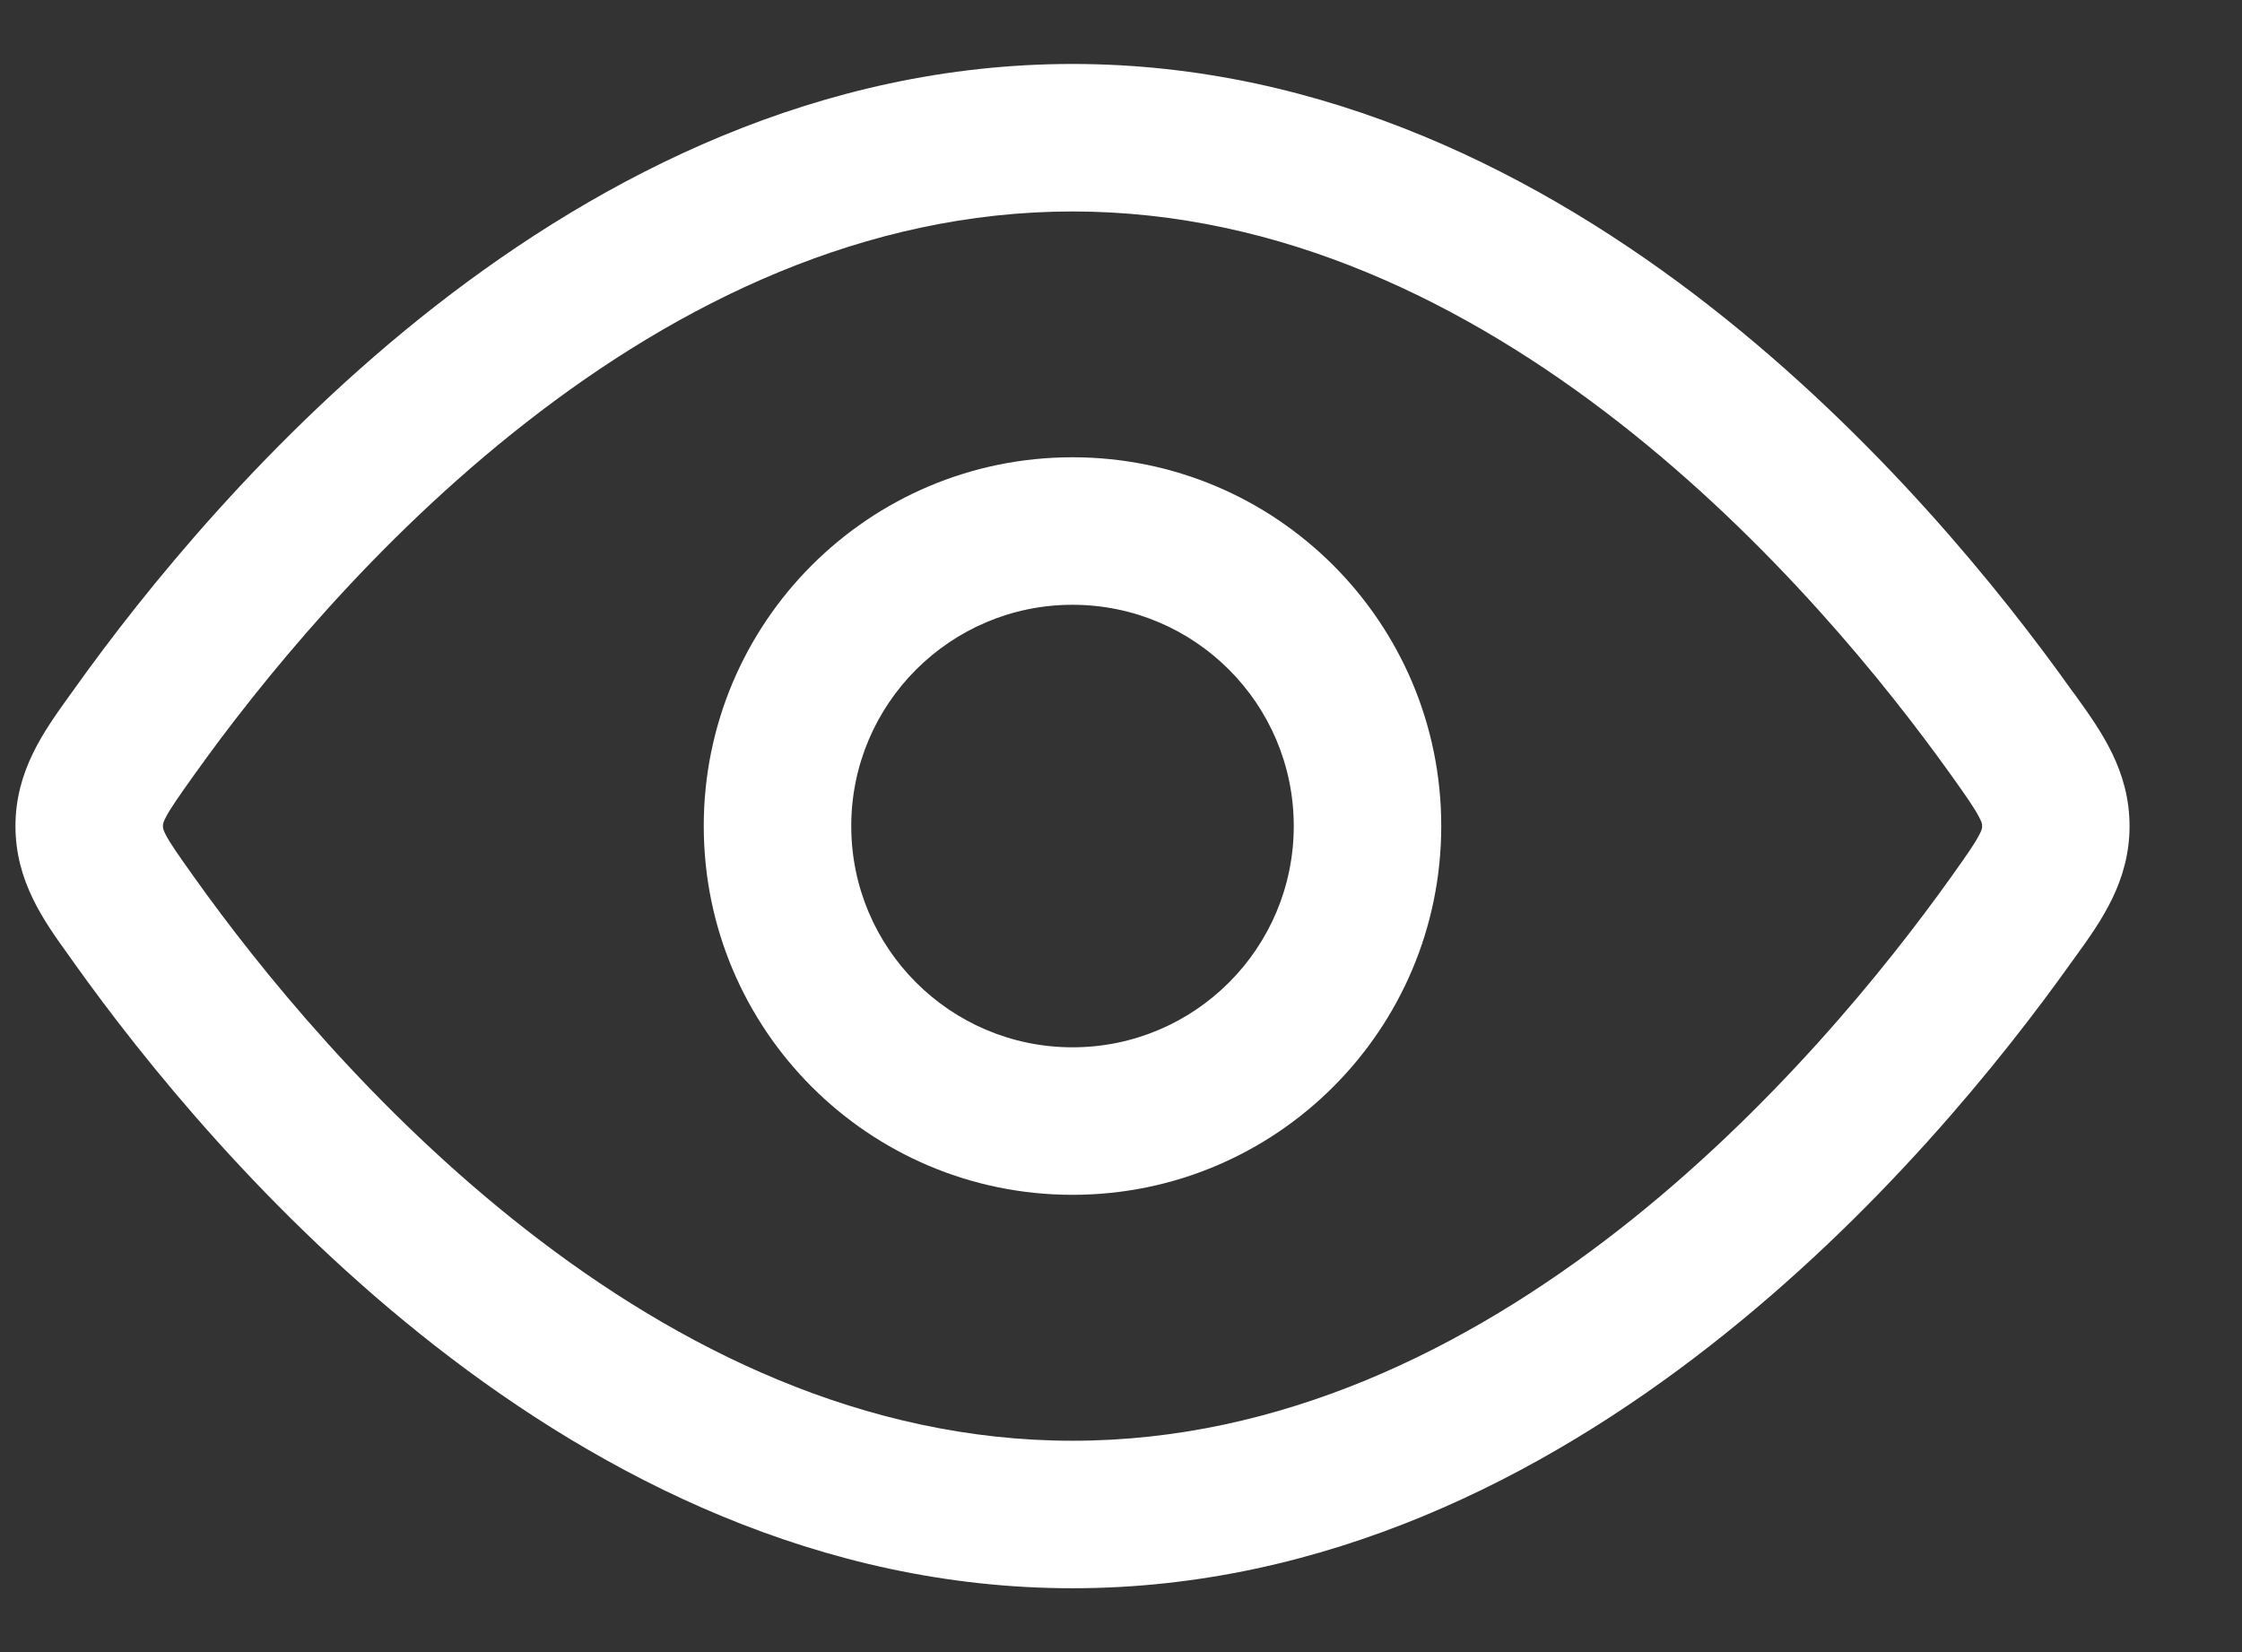
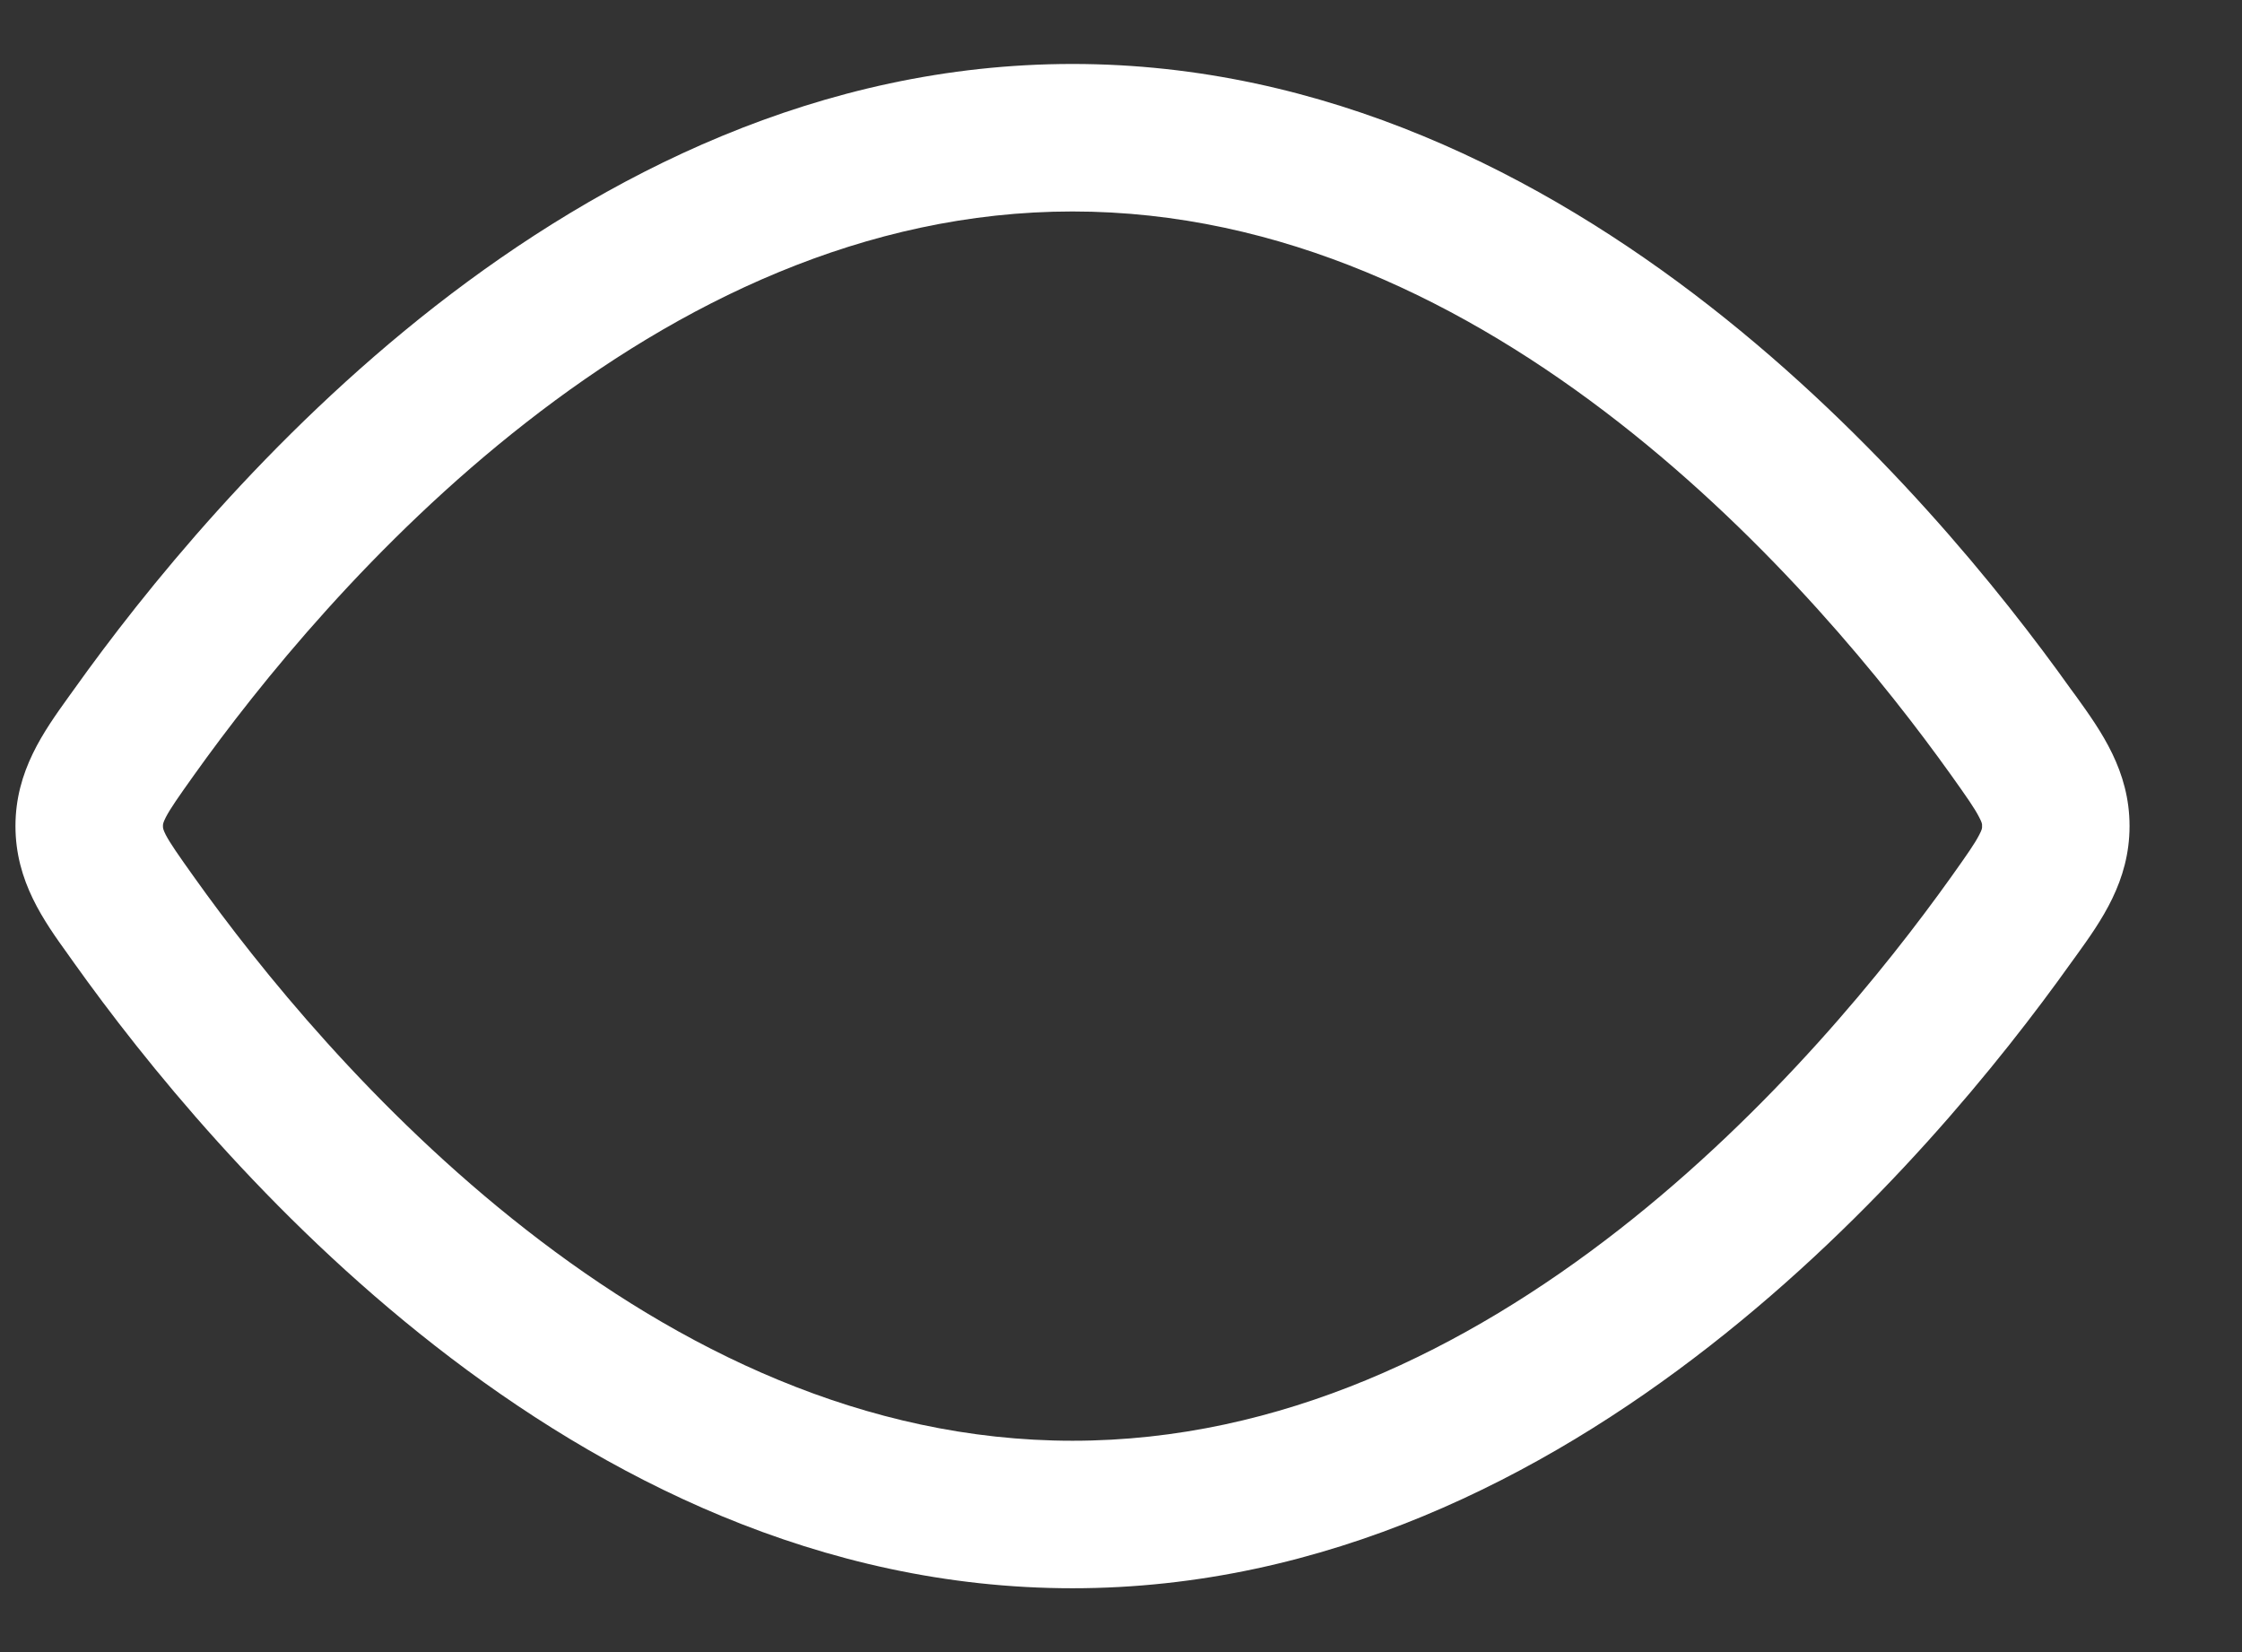
<svg xmlns="http://www.w3.org/2000/svg" width="19" height="14" viewBox="0 0 19 14" fill="none">
  <rect x="0" y="0" width="19" height="14" fill="#333333" stroke="none" />
-   <path fill-rule="evenodd" clip-rule="evenodd" d="M9.089 10.125C7.363 10.125 5.964 8.726 5.964 7C5.964 5.274 7.363 3.875 9.089 3.875C10.815 3.875 12.214 5.274 12.214 7C12.214 8.726 10.815 10.125 9.089 10.125ZM7.214 7C7.214 8.036 8.054 8.875 9.089 8.875C10.125 8.875 10.964 8.036 10.964 7C10.964 5.965 10.125 5.125 9.089 5.125C8.054 5.125 7.214 5.965 7.214 7Z" fill="white" />
  <path fill-rule="evenodd" clip-rule="evenodd" d="M9.089 0.542C6.947 0.542 5.111 1.485 3.689 2.594C2.267 3.705 1.215 5.017 0.627 5.842L0.583 5.903C0.372 6.197 0.131 6.532 0.131 7C0.131 7.469 0.372 7.804 0.583 8.097L0.627 8.159C1.215 8.984 2.267 10.296 3.689 11.406C5.111 12.516 6.947 13.459 9.089 13.459C11.231 13.459 13.068 12.516 14.489 11.406C15.912 10.296 16.963 8.984 17.551 8.159L17.596 8.097C17.807 7.804 18.047 7.469 18.047 7C18.047 6.532 17.807 6.197 17.596 5.903L17.551 5.842C16.963 5.017 15.912 3.705 14.489 2.594C13.068 1.485 11.231 0.542 9.089 0.542ZM1.645 6.567C2.195 5.796 3.166 4.589 4.459 3.58C5.752 2.57 7.324 1.792 9.089 1.792C10.855 1.792 12.426 2.57 13.72 3.58C15.012 4.589 15.983 5.796 16.534 6.567C16.67 6.758 16.735 6.851 16.773 6.926C16.798 6.973 16.798 6.986 16.797 6.998L16.797 7L16.797 7.002C16.798 7.015 16.798 7.028 16.773 7.075C16.735 7.149 16.67 7.242 16.534 7.433C15.983 8.205 15.012 9.412 13.72 10.421C12.426 11.431 10.855 12.209 9.089 12.209C7.324 12.209 5.752 11.431 4.459 10.421C3.166 9.412 2.195 8.205 1.645 7.433C1.509 7.242 1.444 7.149 1.405 7.075C1.381 7.028 1.381 7.015 1.381 7.002L1.381 7L1.381 6.998C1.381 6.986 1.381 6.973 1.405 6.926C1.444 6.851 1.509 6.758 1.645 6.567Z" fill="white" />
</svg>